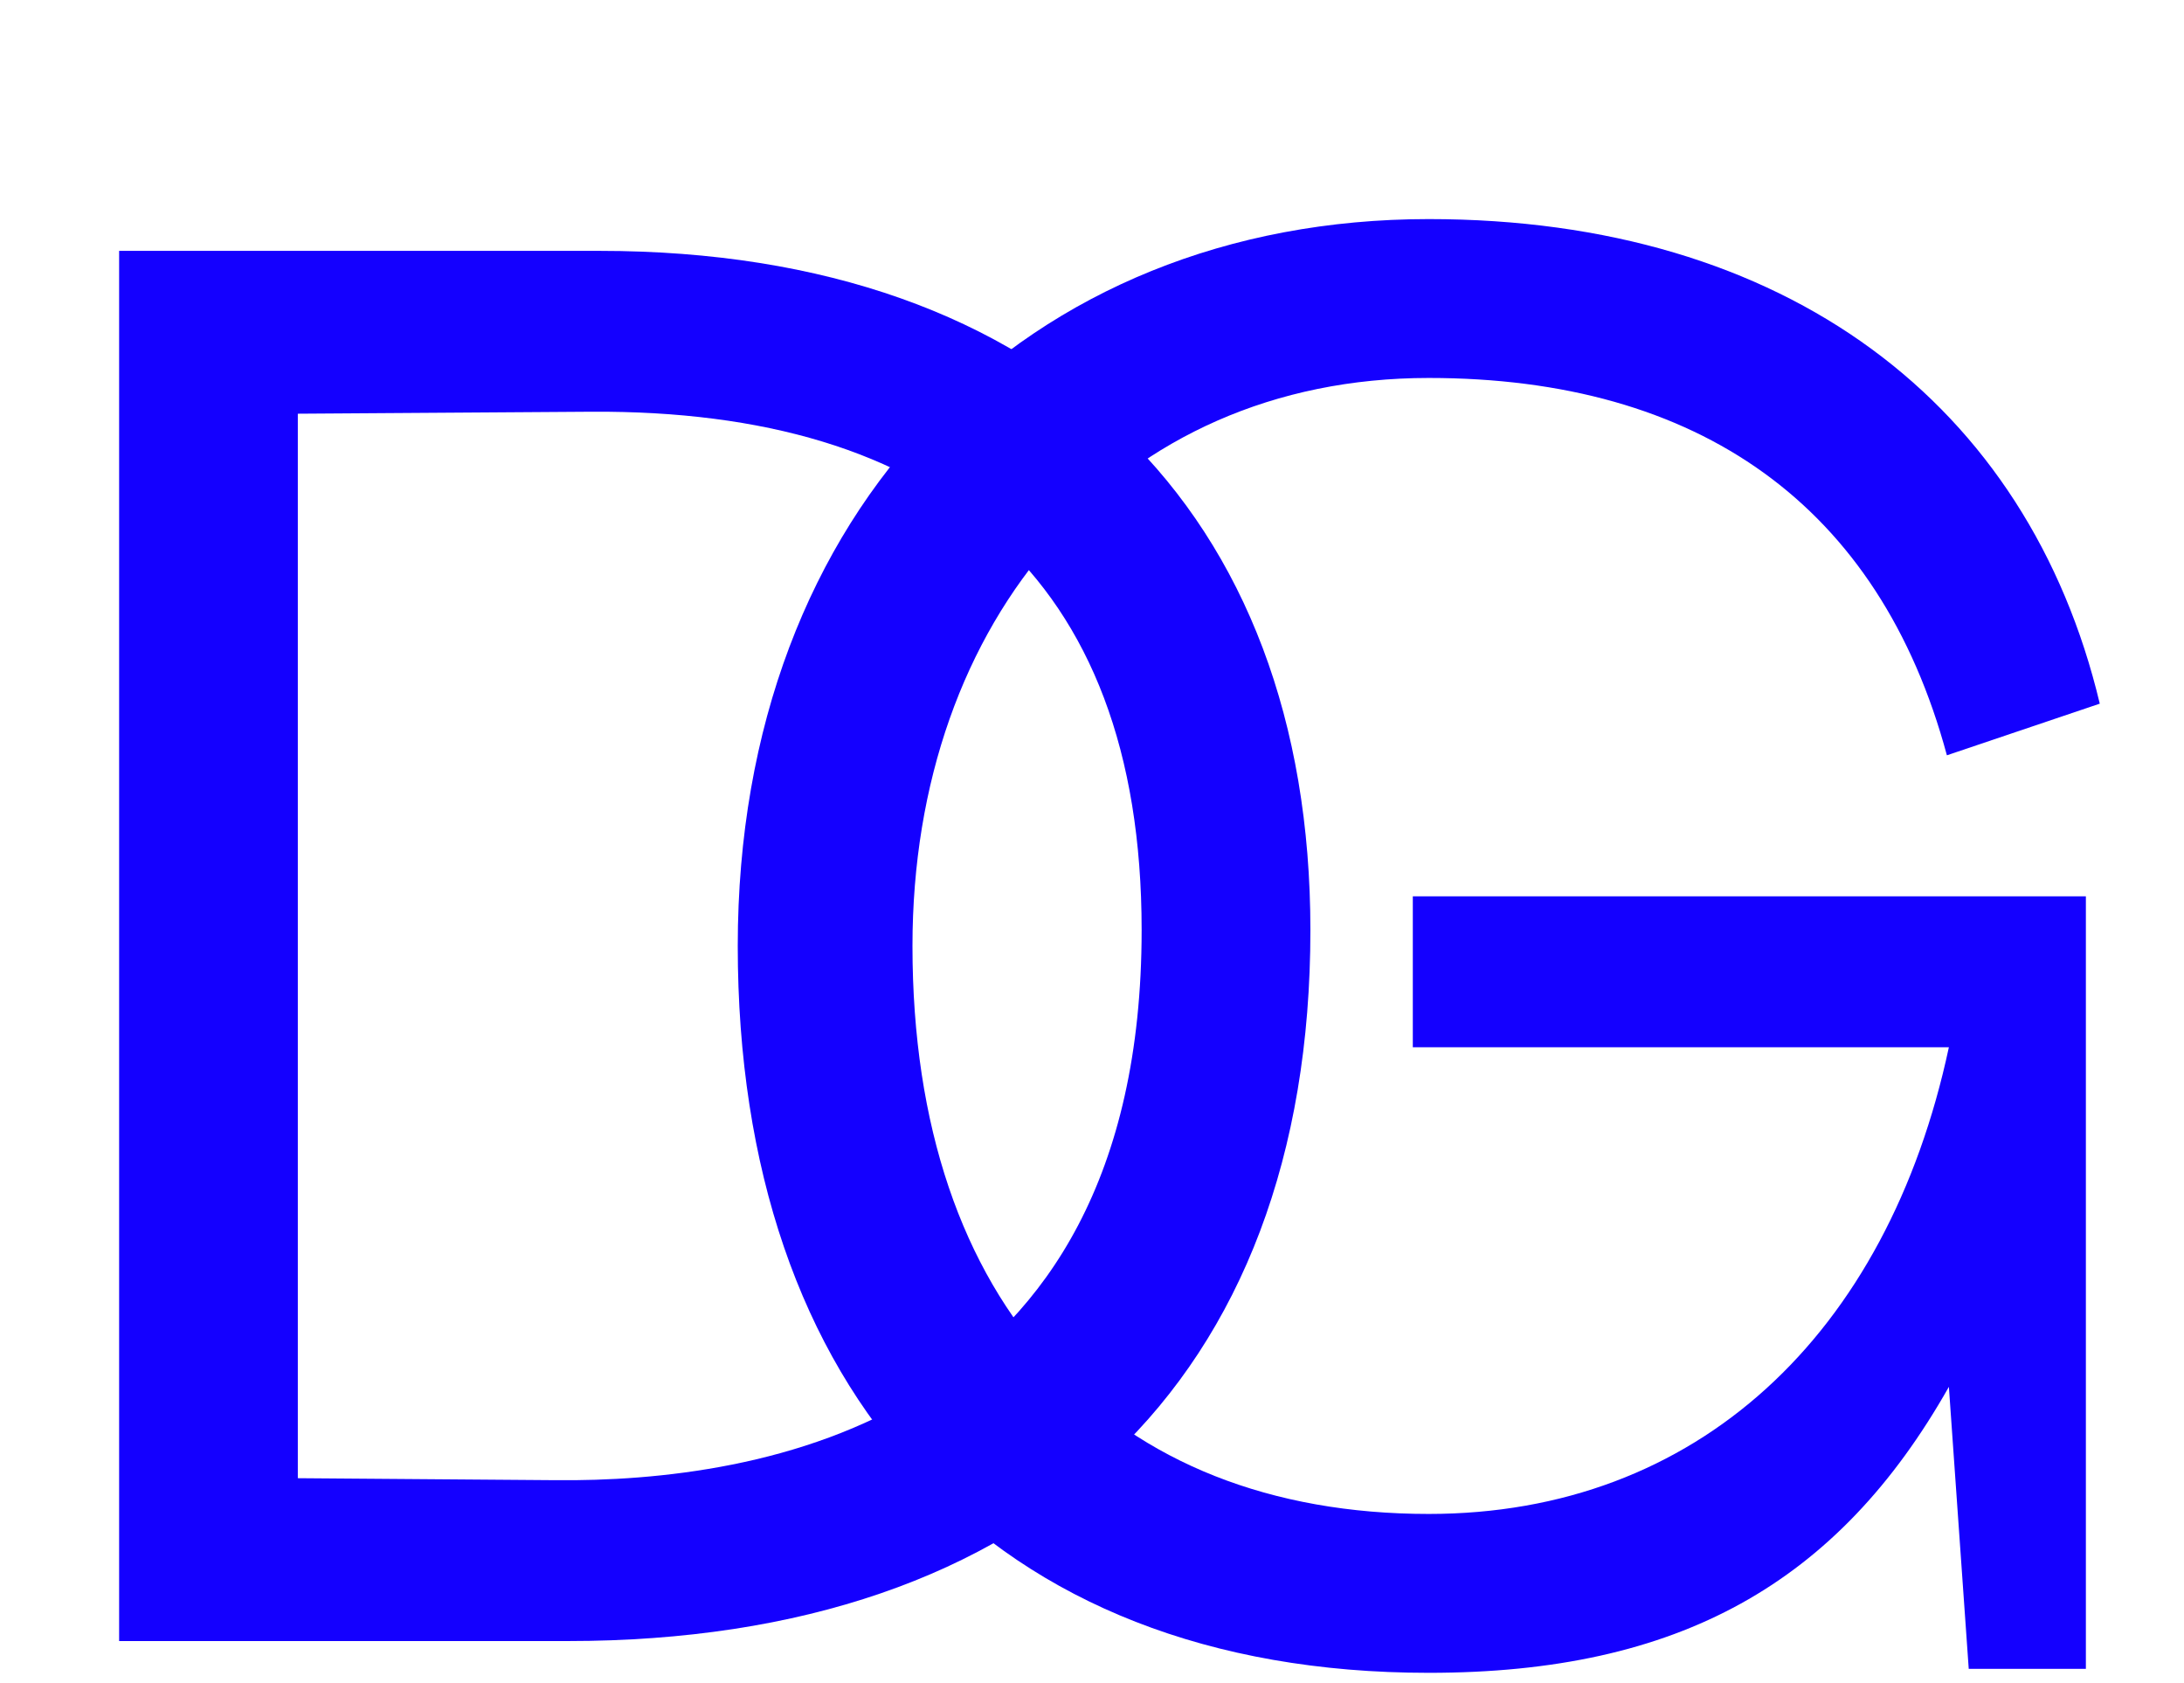
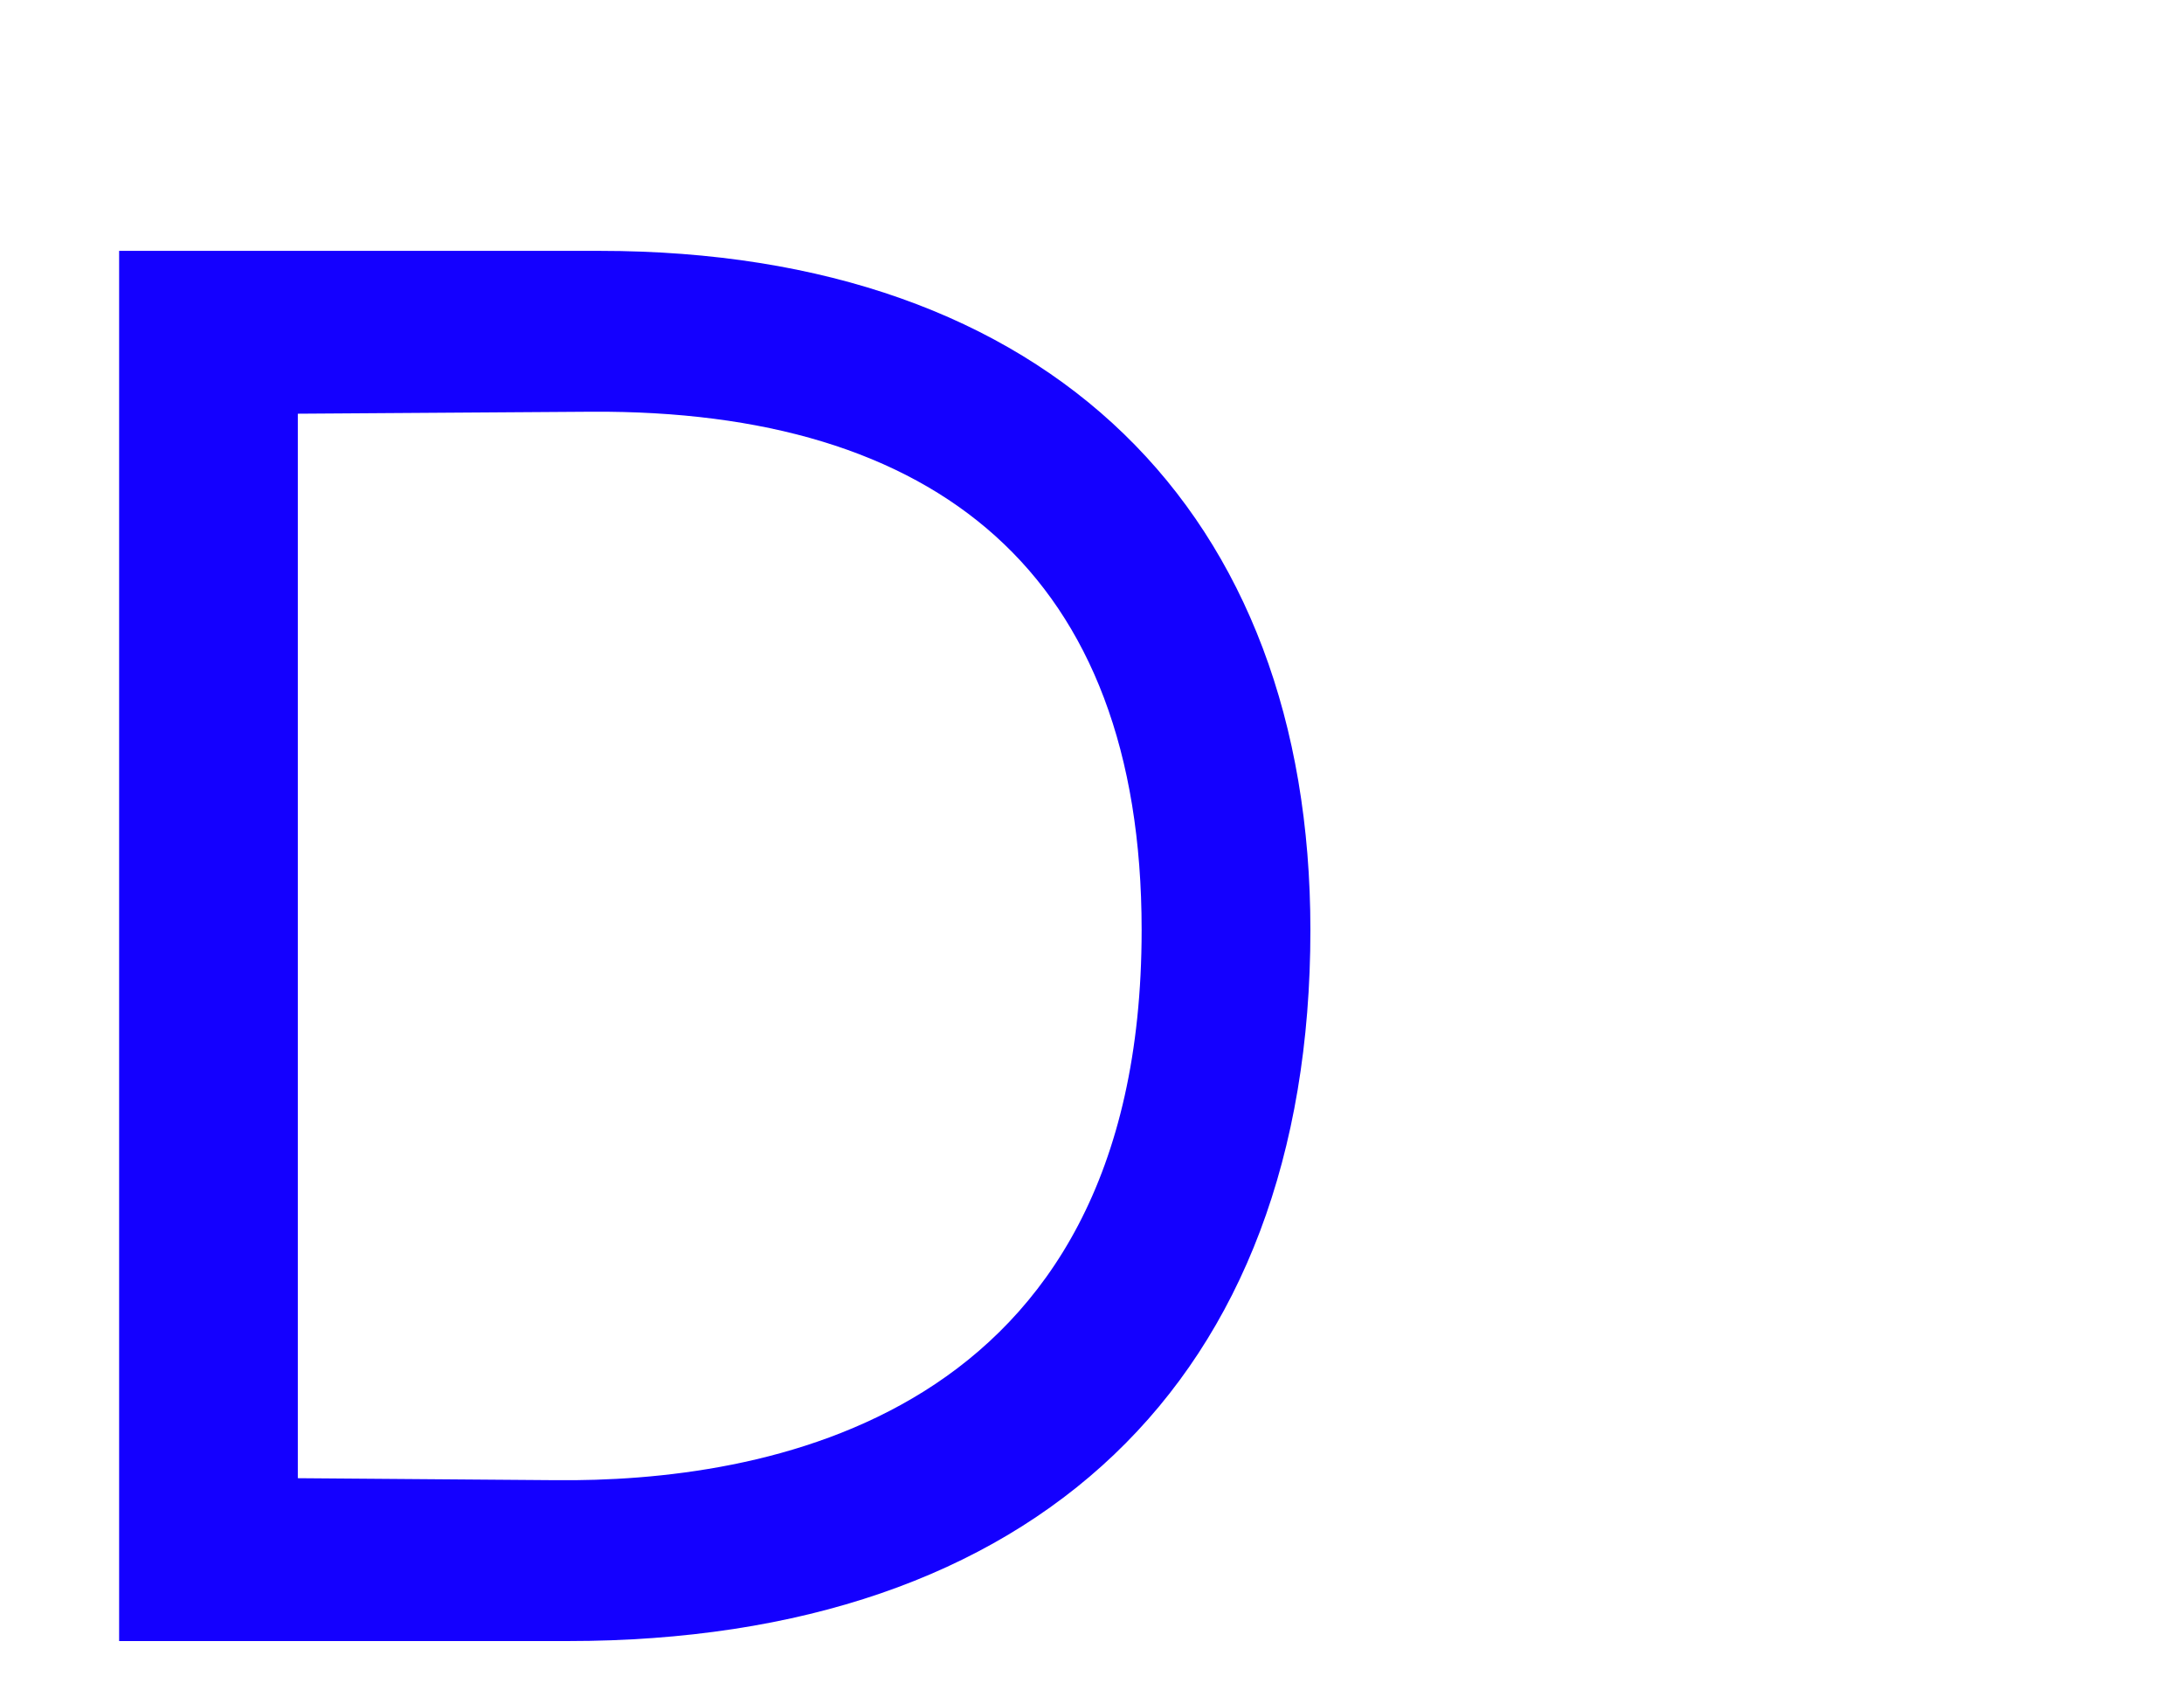
<svg xmlns="http://www.w3.org/2000/svg" width="209" height="161" viewBox="0 0 209 161" fill="none">
  <path d="M11.4 24H57.38C100.51 24 125.4 49.08 125.4 88.98C125.4 132.11 98.99 157 54.34 157H11.4V24ZM28.5 141.42L53.2 141.61C72.39 141.8 109.25 136.29 109.25 88.98C109.25 54.78 89.49 39.2 56.62 39.39L28.5 39.58V141.42Z" fill="#1400FF" />
-   <path d="M199.61 85.75V159.66H188.4L186.5 132.68C175.86 151.49 160.66 160.04 136.72 160.04C94.73 160.04 70.6 133.06 70.6 90.5C70.6 48.51 98.34 20.96 136.72 20.96C170.92 20.96 194.1 38.63 200.94 67.32L186.31 72.26C179.85 48.32 162.56 36.16 136.72 36.16C107.08 36.16 87.32 59.15 87.32 90.5C87.32 125.08 106.51 144.84 136.72 144.84C162.37 144.84 180.61 127.74 186.5 100.19H135.2V85.75H199.61Z" fill="#1400FF" />
</svg>